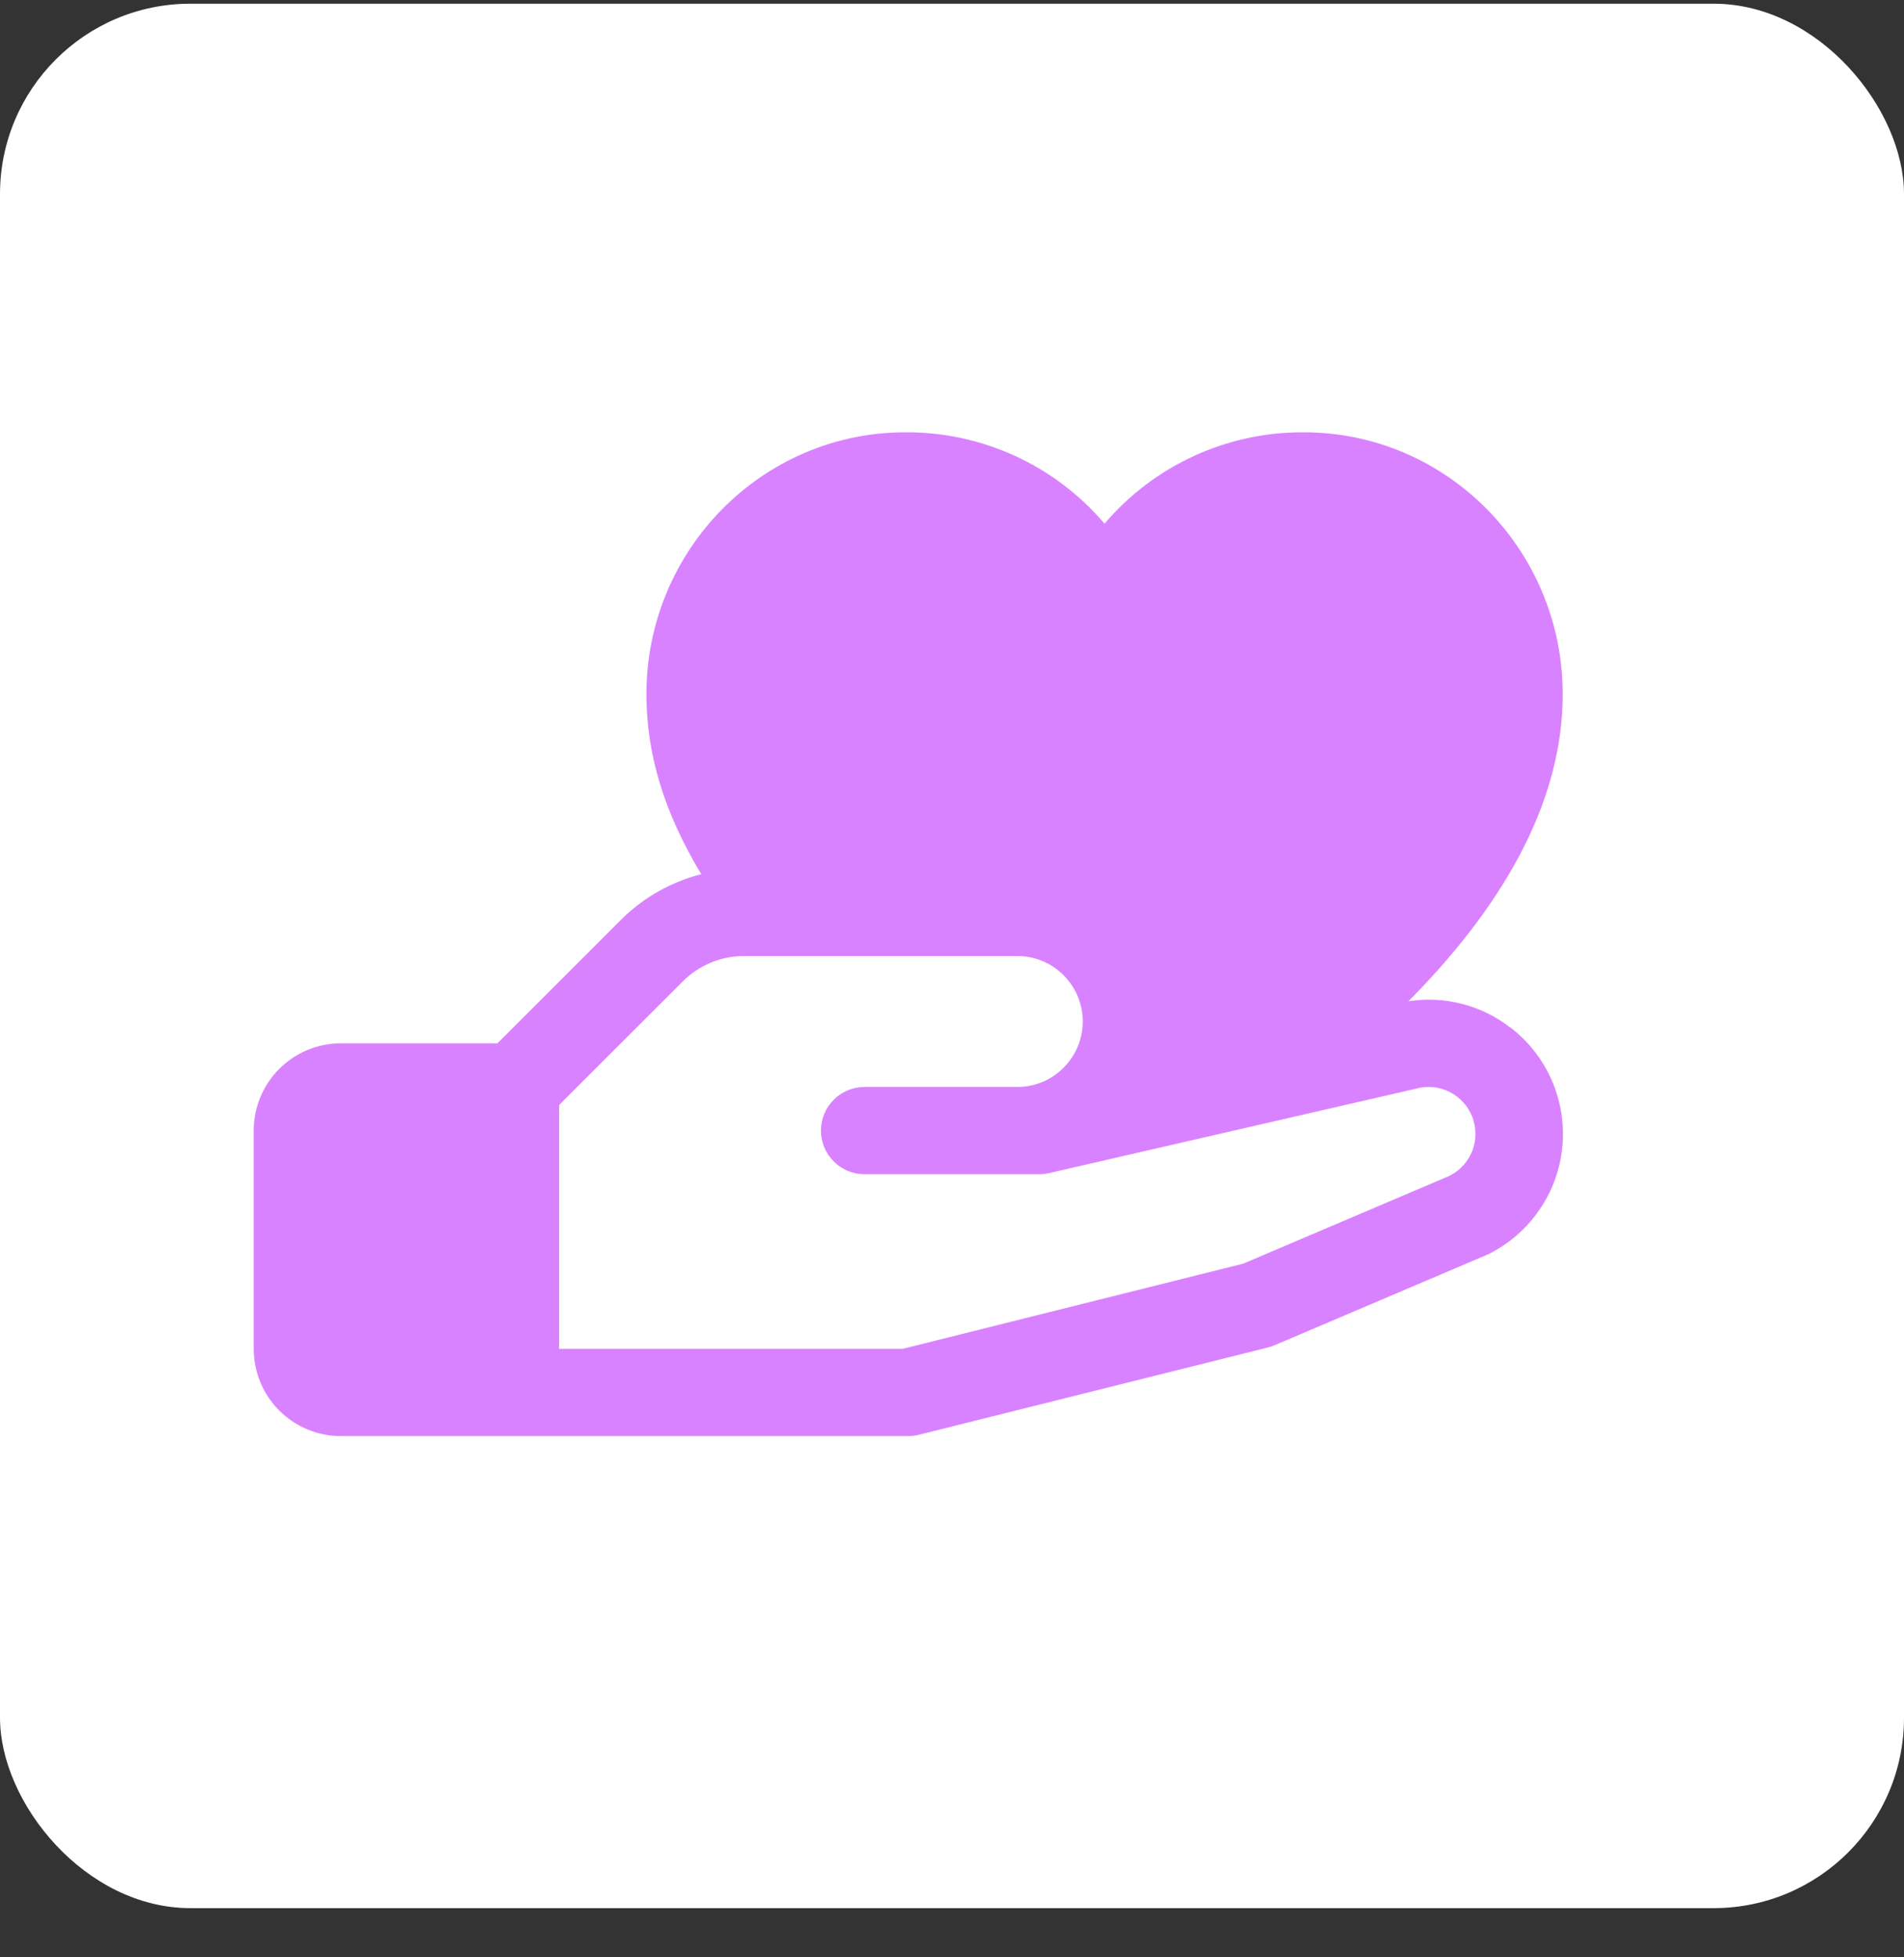
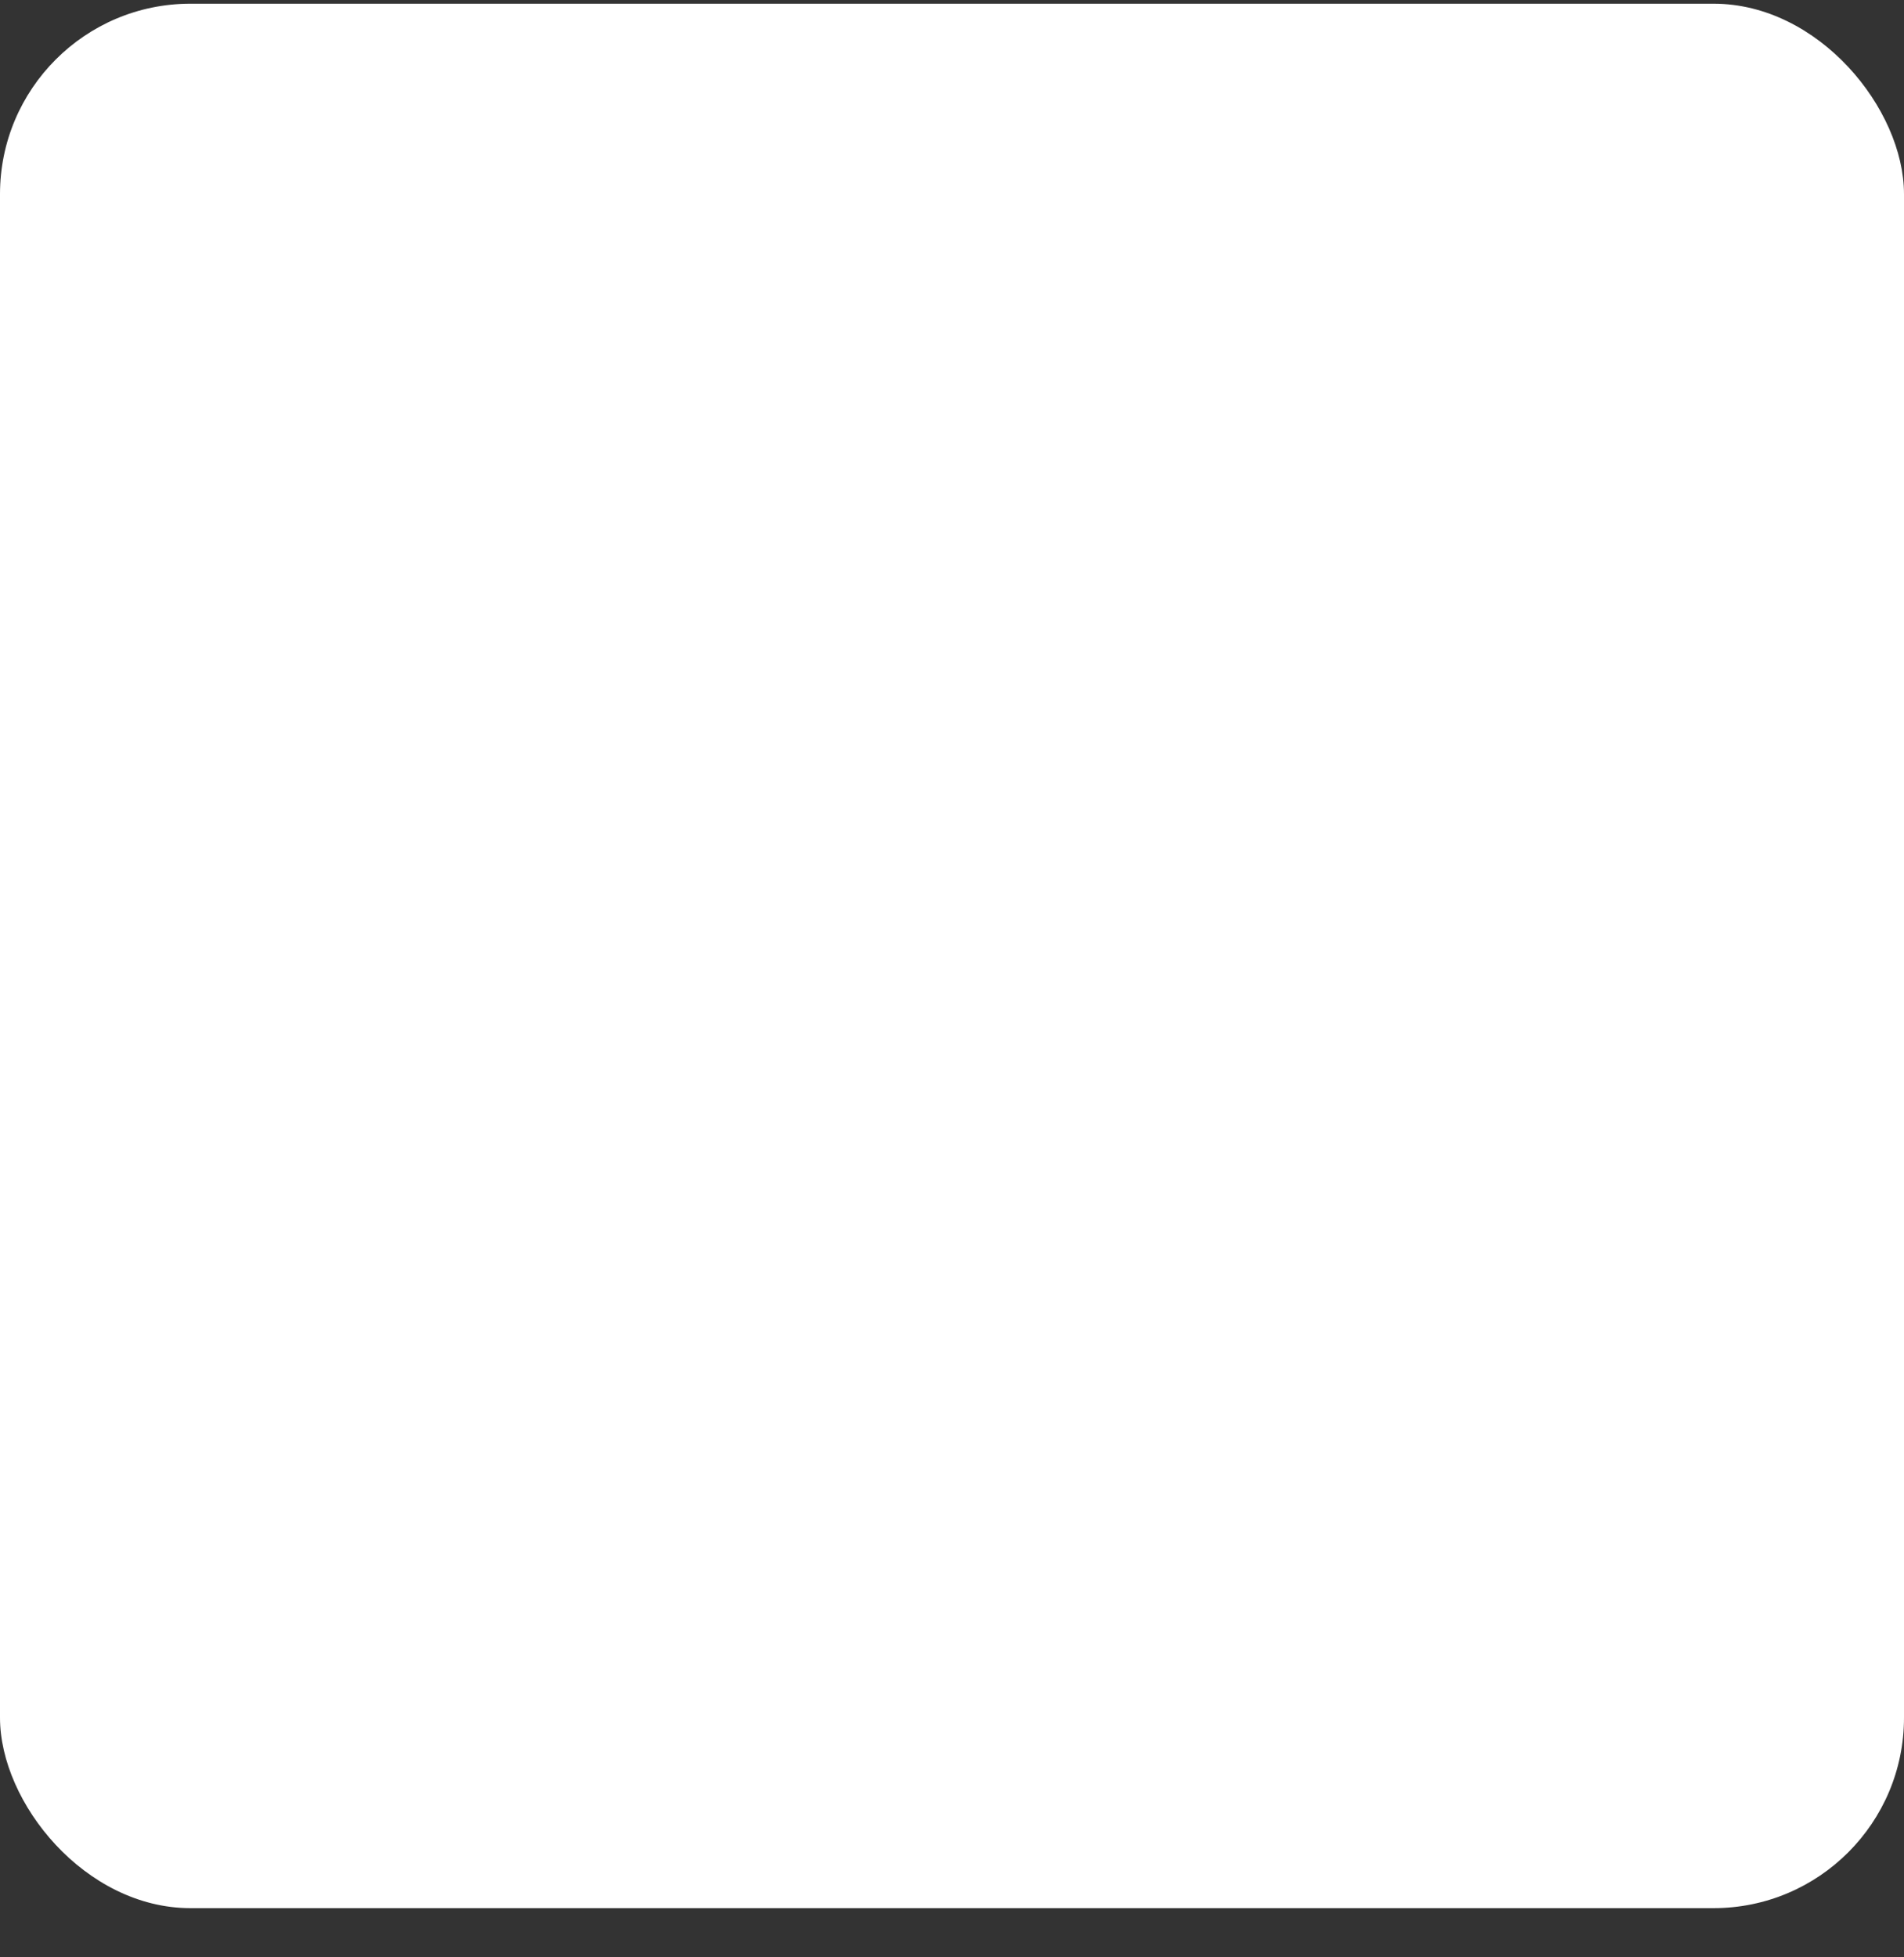
<svg xmlns="http://www.w3.org/2000/svg" fill="none" viewBox="0 0 36 37" height="37" width="36">
  <rect x="0" y="0" width="36" height="37" fill="#333333" stroke="none" />
  <rect fill="white" rx="3.6" height="36" width="36" y="0.07" />
  <g clip-path="url(#clip0_1187_652394)">
    <path fill="#D982FF" d="M28.55 19.419C28.28 19.211 27.971 19.06 27.641 18.976C27.311 18.891 26.967 18.874 26.631 18.927C28.567 16.972 29.547 15.028 29.547 13.122C29.547 10.392 27.351 8.172 24.653 8.172C23.936 8.167 23.228 8.32 22.577 8.618C21.926 8.917 21.348 9.354 20.884 9.899C20.42 9.354 19.843 8.917 19.192 8.618C18.541 8.32 17.832 8.167 17.116 8.172C14.417 8.172 12.222 10.392 12.222 13.122C12.222 14.256 12.556 15.359 13.259 16.525C12.683 16.671 12.158 16.97 11.738 17.391L9.406 19.722H6.447C6.009 19.722 5.59 19.896 5.28 20.205C4.971 20.515 4.797 20.934 4.797 21.372V25.497C4.797 25.935 4.971 26.354 5.28 26.664C5.59 26.973 6.009 27.147 6.447 27.147H17.172C17.239 27.147 17.306 27.139 17.372 27.122L23.972 25.472C24.014 25.462 24.055 25.448 24.095 25.431L28.103 23.725L28.148 23.705C28.534 23.512 28.864 23.225 29.107 22.869C29.351 22.514 29.5 22.103 29.54 21.674C29.581 21.245 29.511 20.813 29.339 20.419C29.166 20.024 28.896 19.68 28.554 19.419H28.55ZM27.426 22.219L23.507 23.887L17.069 25.497H10.572V20.888L12.906 18.556C13.058 18.402 13.24 18.28 13.44 18.197C13.64 18.114 13.855 18.071 14.072 18.072H19.234C19.563 18.072 19.877 18.202 20.109 18.434C20.341 18.666 20.472 18.981 20.472 19.309C20.472 19.638 20.341 19.952 20.109 20.184C19.877 20.417 19.563 20.547 19.234 20.547H16.347C16.128 20.547 15.918 20.634 15.764 20.789C15.609 20.943 15.522 21.153 15.522 21.372C15.522 21.591 15.609 21.801 15.764 21.955C15.918 22.11 16.128 22.197 16.347 22.197H19.647C19.709 22.197 19.771 22.19 19.831 22.176L26.741 20.587L26.773 20.579C26.984 20.52 27.209 20.542 27.405 20.639C27.601 20.737 27.754 20.903 27.835 21.107C27.915 21.31 27.918 21.536 27.842 21.742C27.766 21.947 27.616 22.117 27.422 22.219H27.426Z" />
  </g>
  <defs>
    <clipPath id="clip0_1187_652394">
-       <rect transform="translate(4.797 4.871)" fill="white" height="26.4" width="26.4" />
-     </clipPath>
+       </clipPath>
  </defs>
</svg>